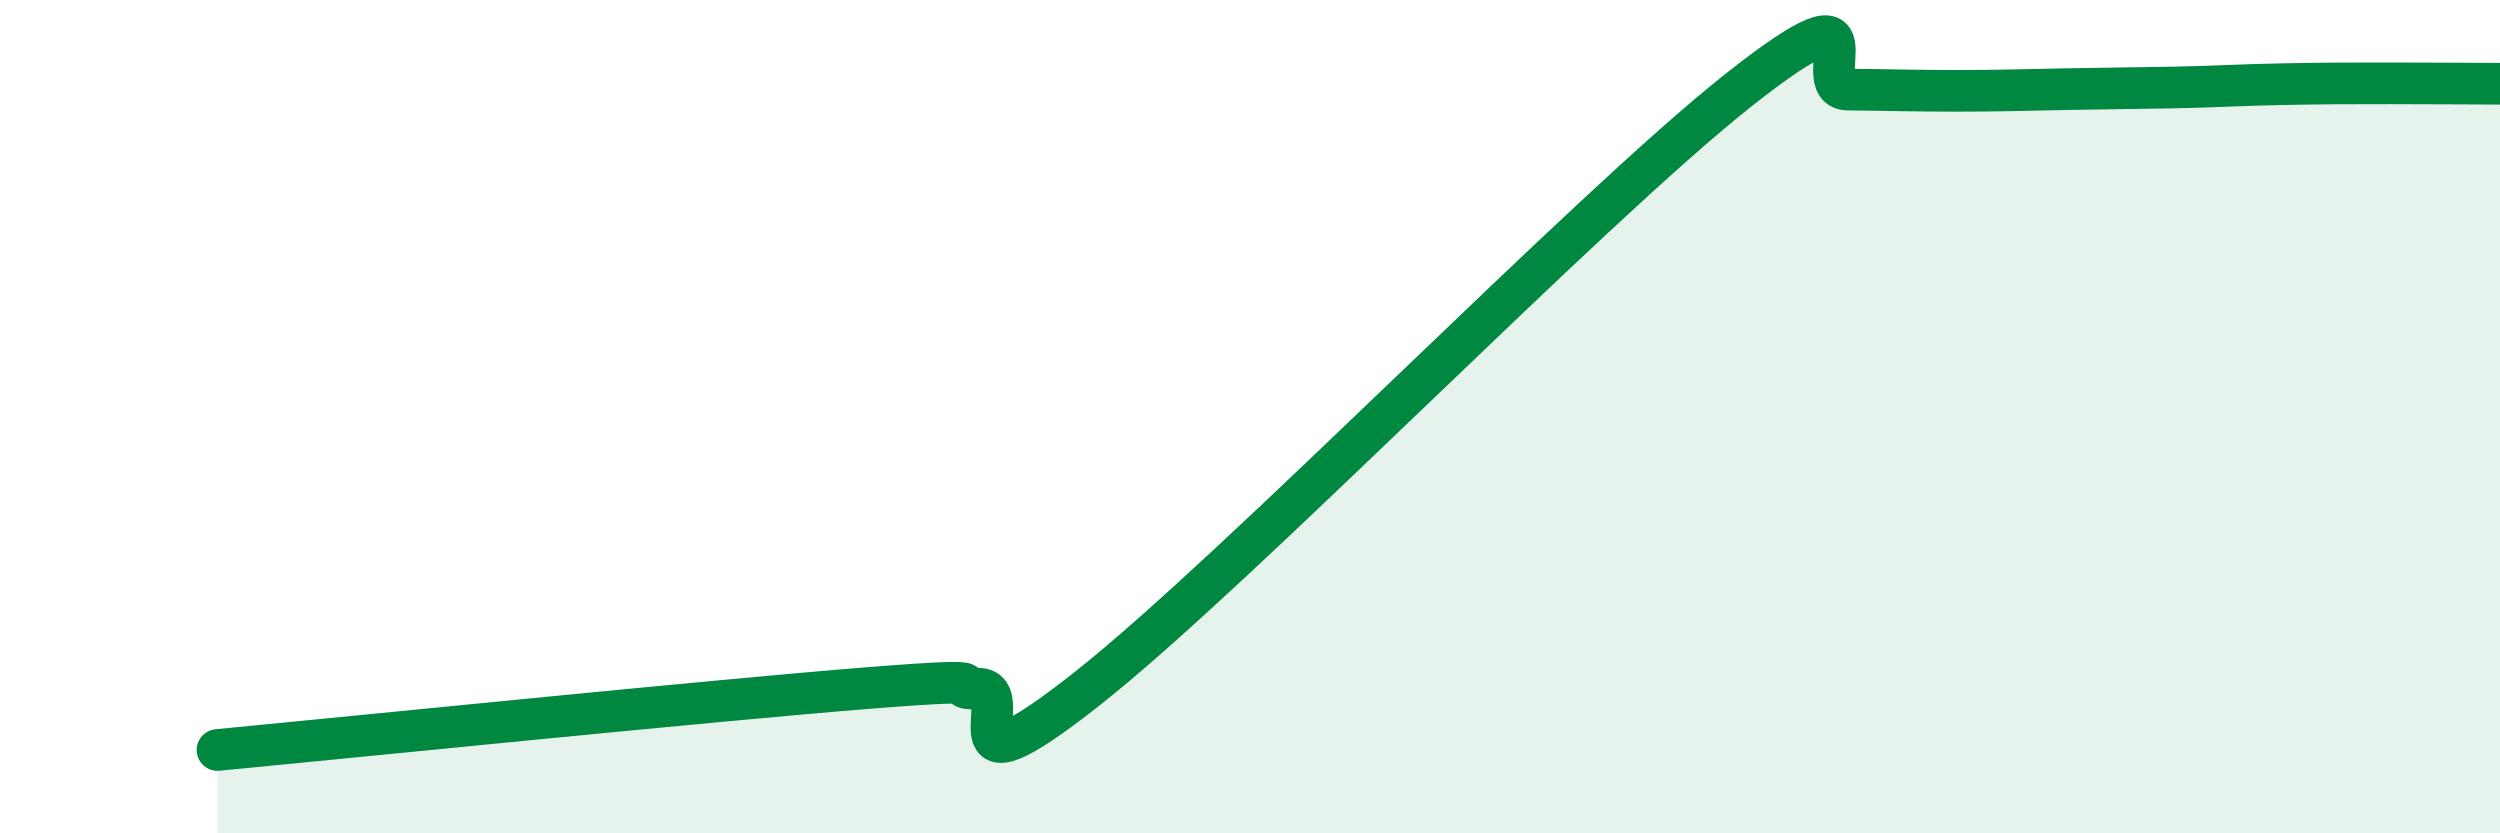
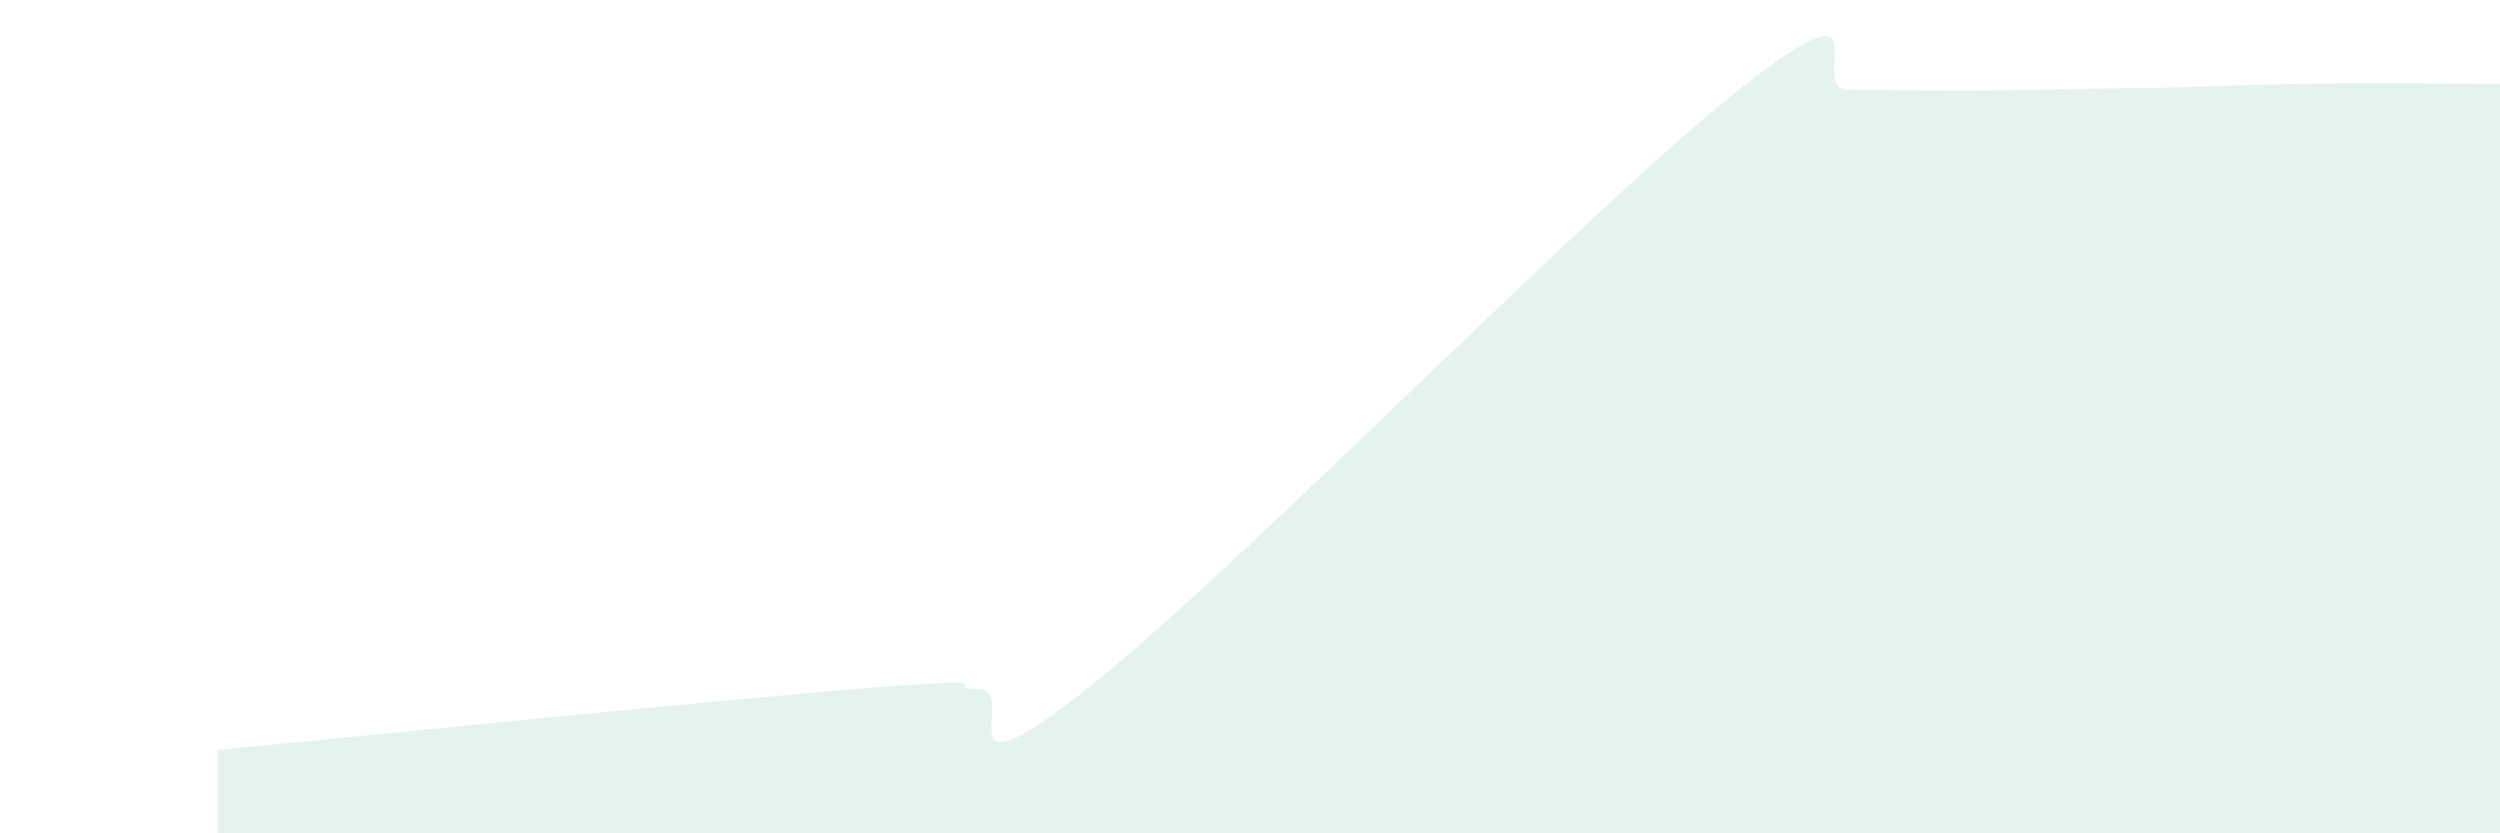
<svg xmlns="http://www.w3.org/2000/svg" width="60" height="20" viewBox="0 0 60 20">
  <path d="M 5.22,18 C 8.35,17.7 17.22,16.8 20.87,16.51 C 24.52,16.22 22.44,16.53 23.48,16.53 C 24.52,16.53 22.44,19.41 26.09,16.53 C 29.74,13.65 38.09,5.03 41.74,2.15 C 45.39,-0.73 43.31,2.14 44.35,2.15 C 45.39,2.16 45.92,2.18 46.96,2.18 C 48,2.18 48.53,2.16 49.57,2.14 C 50.61,2.12 51.13,2.12 52.17,2.1 C 53.21,2.08 53.74,2.04 54.78,2.02 C 55.82,2 56.35,2 57.39,2 C 58.43,2 59.48,2.01 60,2.01L60 20L5.22 20Z" fill="#008740" opacity="0.1" stroke-linecap="round" stroke-linejoin="round" />
-   <path d="M 5.22,18 C 8.35,17.7 17.22,16.8 20.87,16.51 C 24.52,16.22 22.44,16.53 23.48,16.53 C 24.52,16.53 22.44,19.41 26.09,16.53 C 29.74,13.65 38.09,5.03 41.74,2.15 C 45.39,-0.73 43.31,2.14 44.35,2.15 C 45.39,2.16 45.92,2.18 46.96,2.18 C 48,2.18 48.53,2.16 49.57,2.14 C 50.61,2.12 51.13,2.12 52.17,2.1 C 53.21,2.08 53.74,2.04 54.78,2.02 C 55.82,2 56.35,2 57.39,2 C 58.43,2 59.48,2.01 60,2.01" stroke="#008740" stroke-width="1" fill="none" stroke-linecap="round" stroke-linejoin="round" />
</svg>